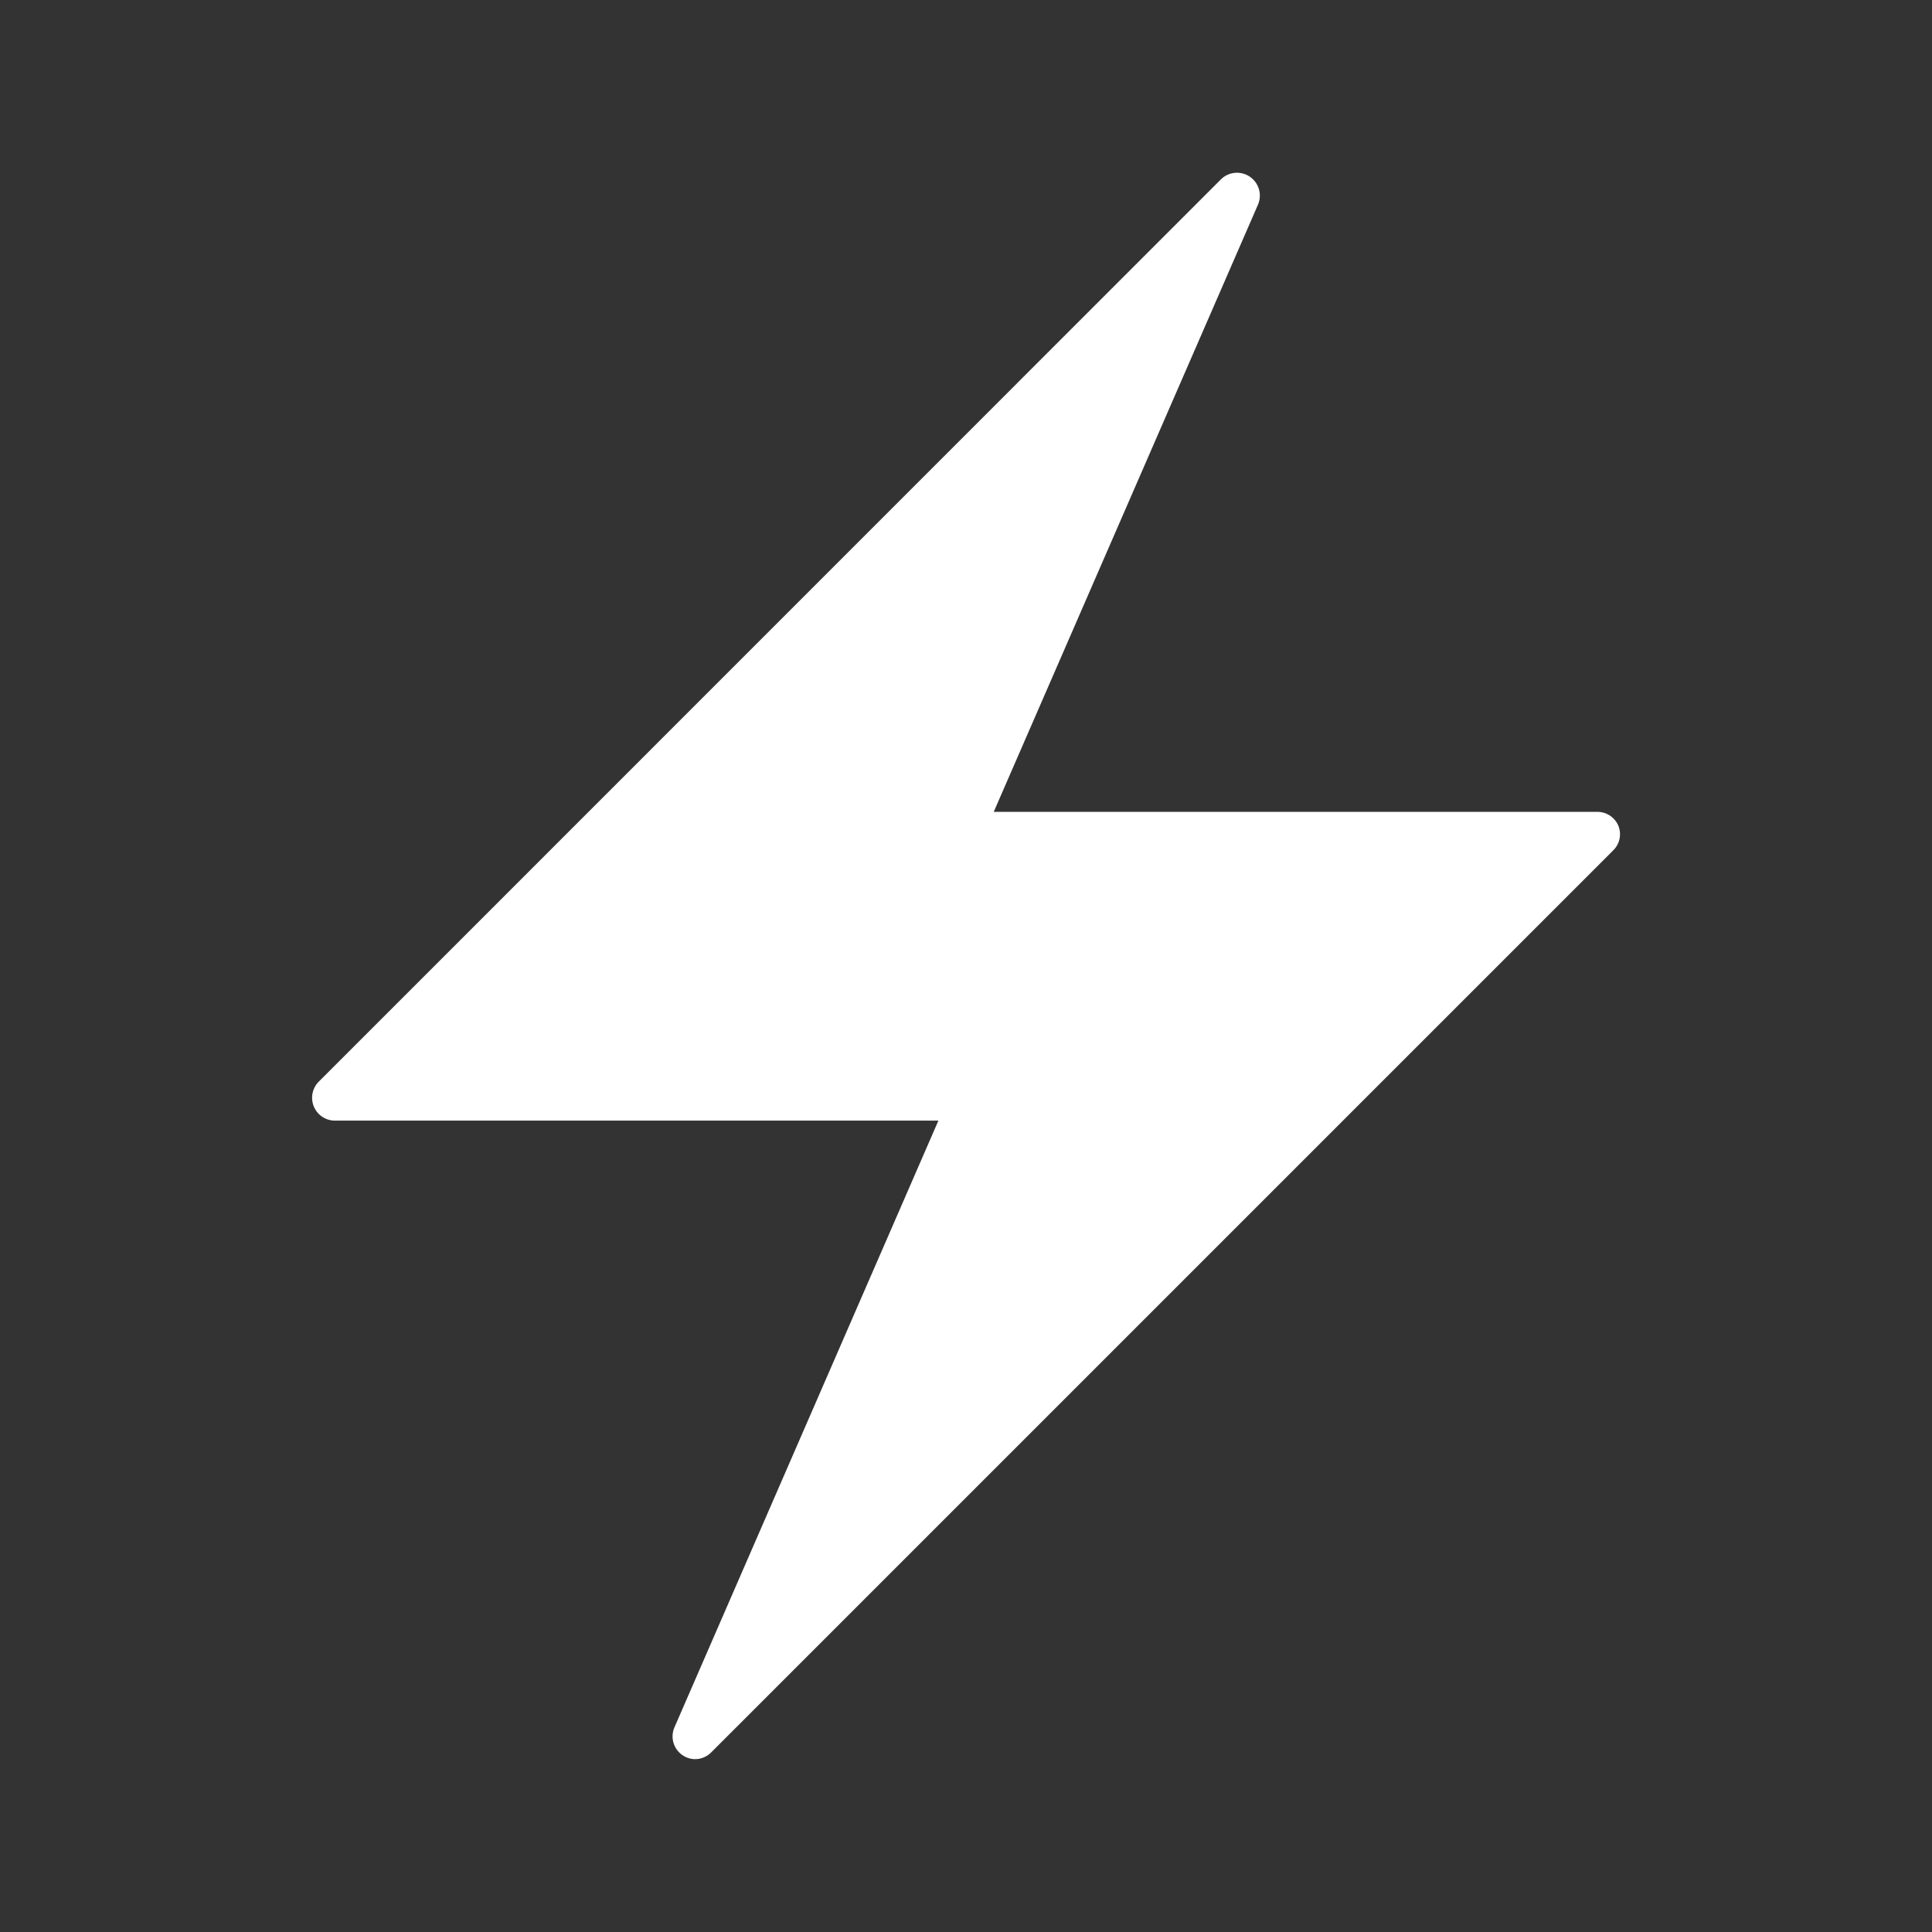
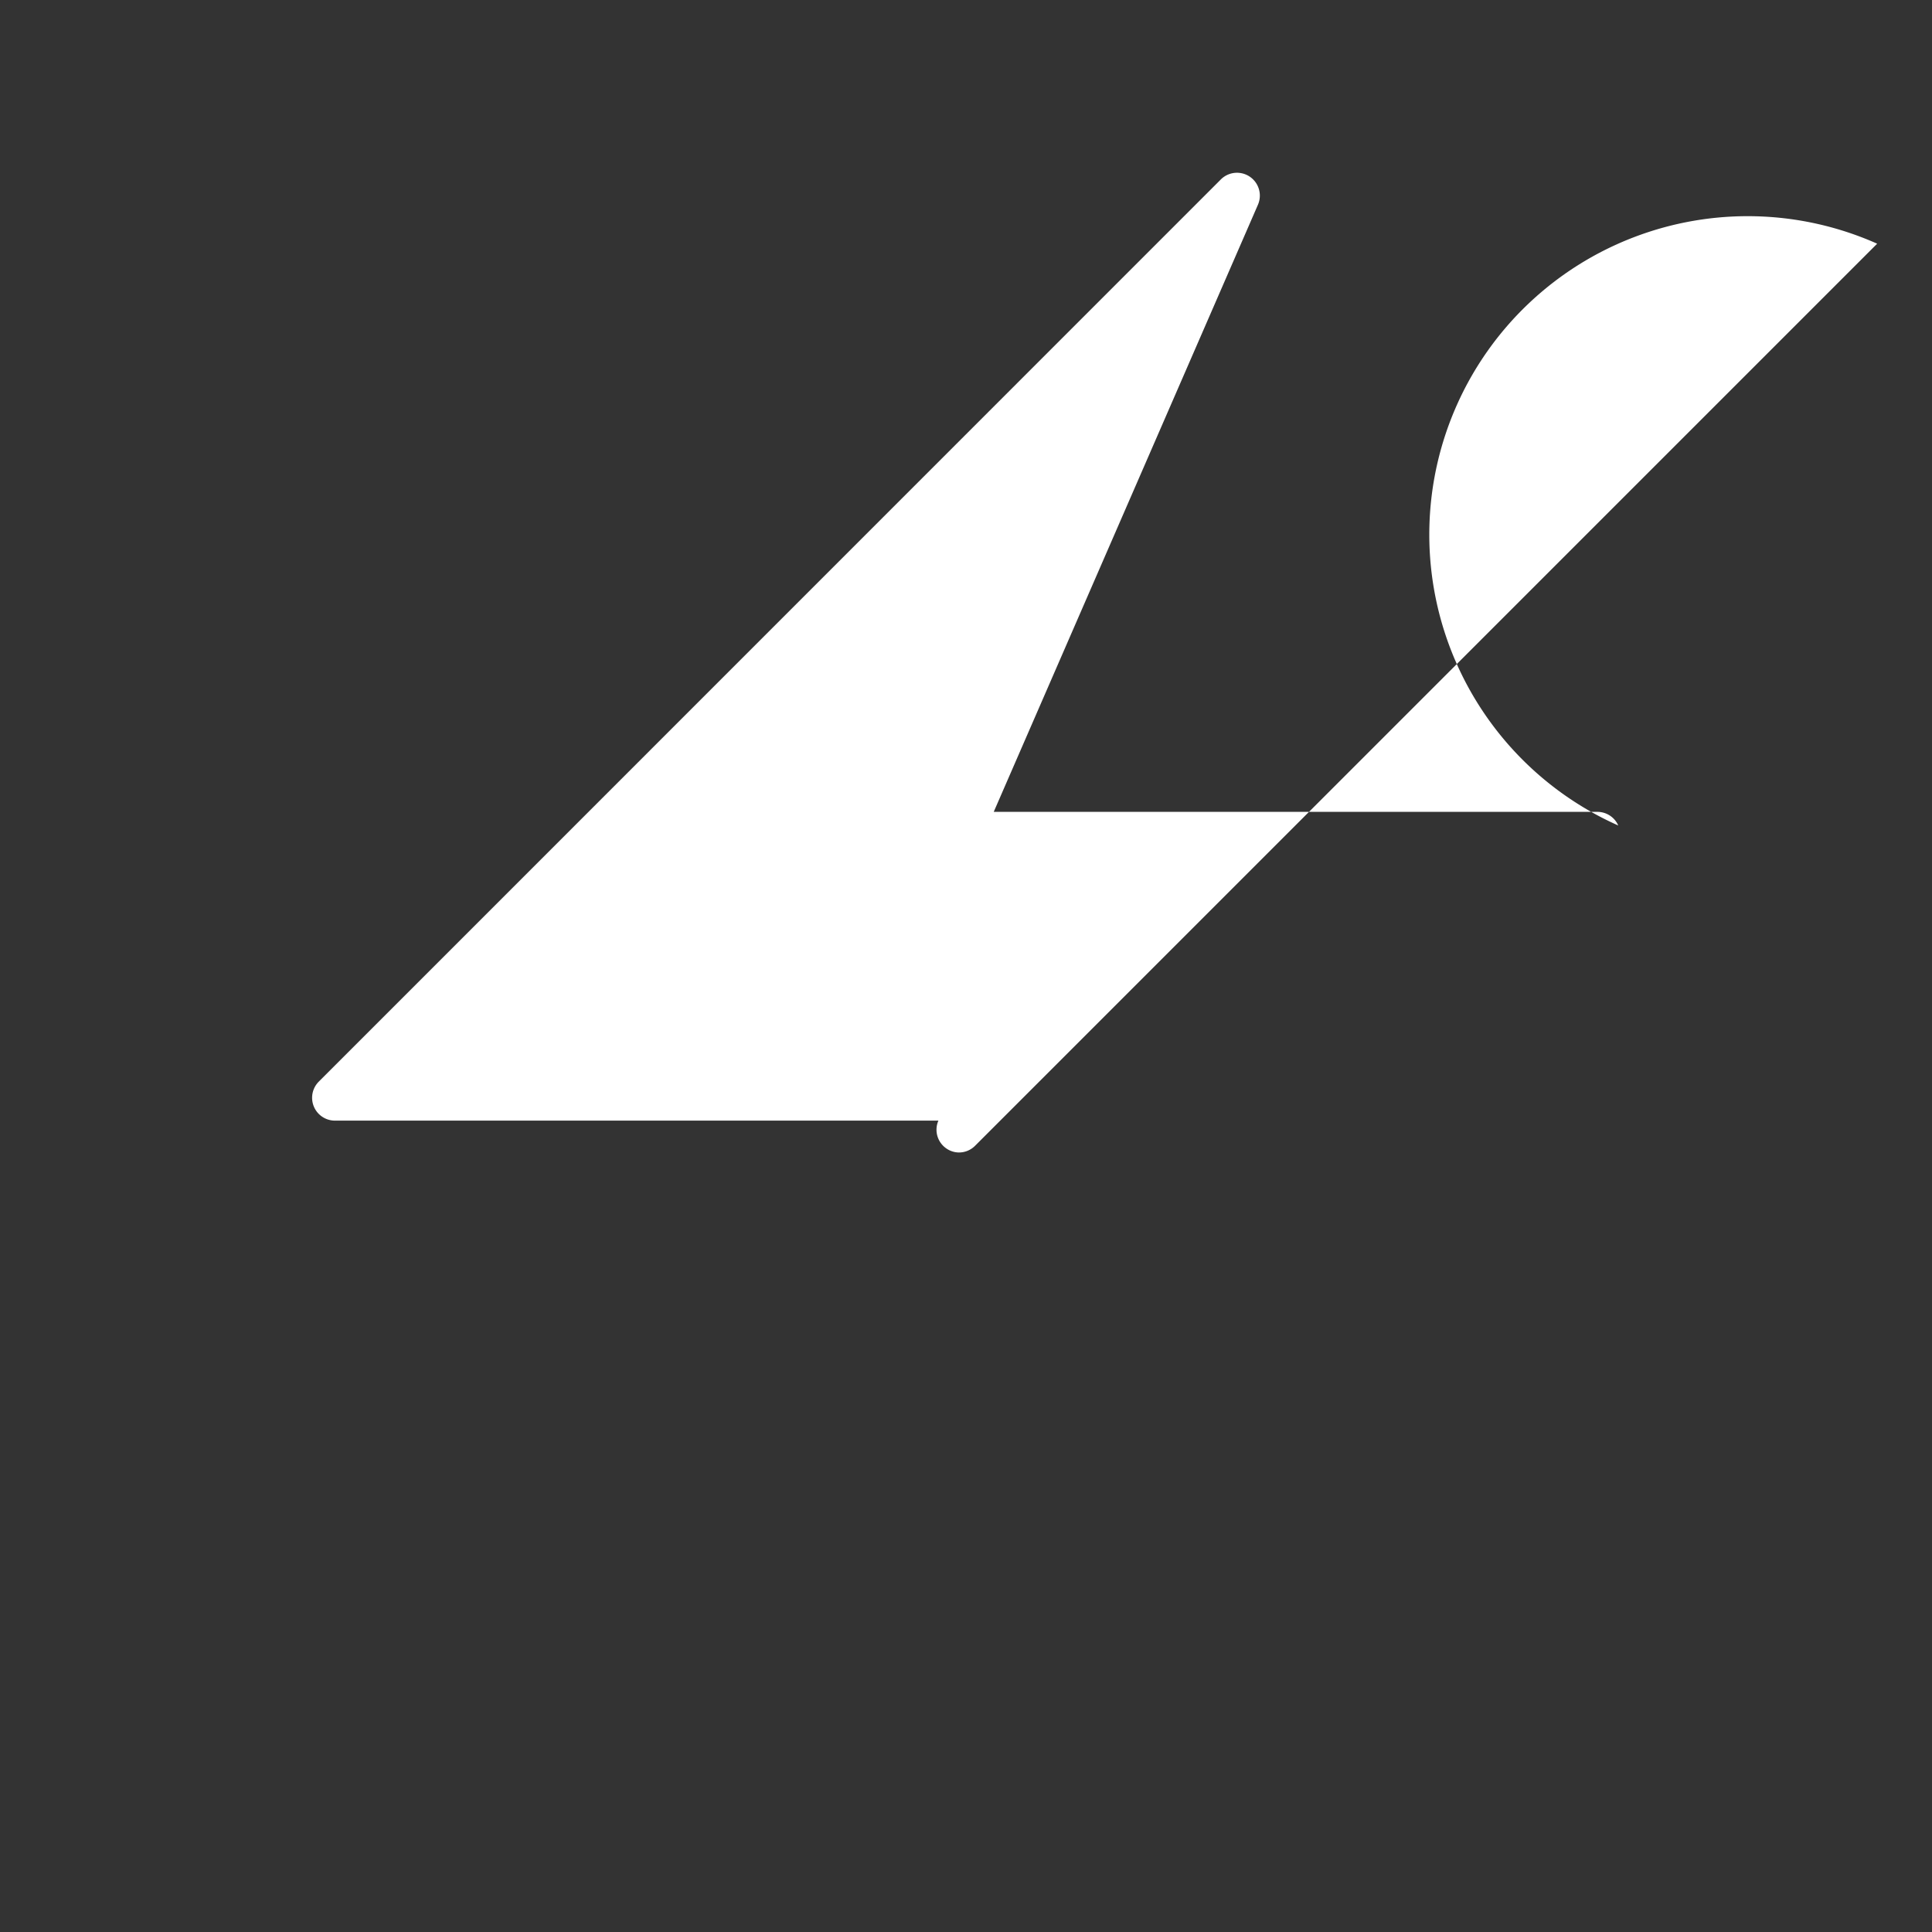
<svg xmlns="http://www.w3.org/2000/svg" viewBox="0 0 154.68 154.68">
  <rect x="0" y="0" width="154.68" height="154.68" fill="#333333" stroke="none" />
-   <path d="M129.56,66.09A1.82,1.82,0,0,0,127.88,65H79.56L100.71,16.4a1.83,1.83,0,0,0-3-2L25.52,86.6a1.83,1.83,0,0,0,1.29,3.12H75.13L54,138.29a1.82,1.82,0,0,0,.64,2.23,1.79,1.79,0,0,0,1,.32,1.82,1.82,0,0,0,1.29-.53l72.23-72.23A1.81,1.81,0,0,0,129.56,66.09Z" fill="#fff" />
+   <path d="M129.56,66.09A1.82,1.82,0,0,0,127.88,65H79.56L100.71,16.4a1.83,1.83,0,0,0-3-2L25.52,86.6a1.83,1.83,0,0,0,1.29,3.12H75.13a1.82,1.82,0,0,0,.64,2.23,1.79,1.79,0,0,0,1,.32,1.82,1.82,0,0,0,1.29-.53l72.23-72.23A1.81,1.81,0,0,0,129.56,66.09Z" fill="#fff" />
</svg>